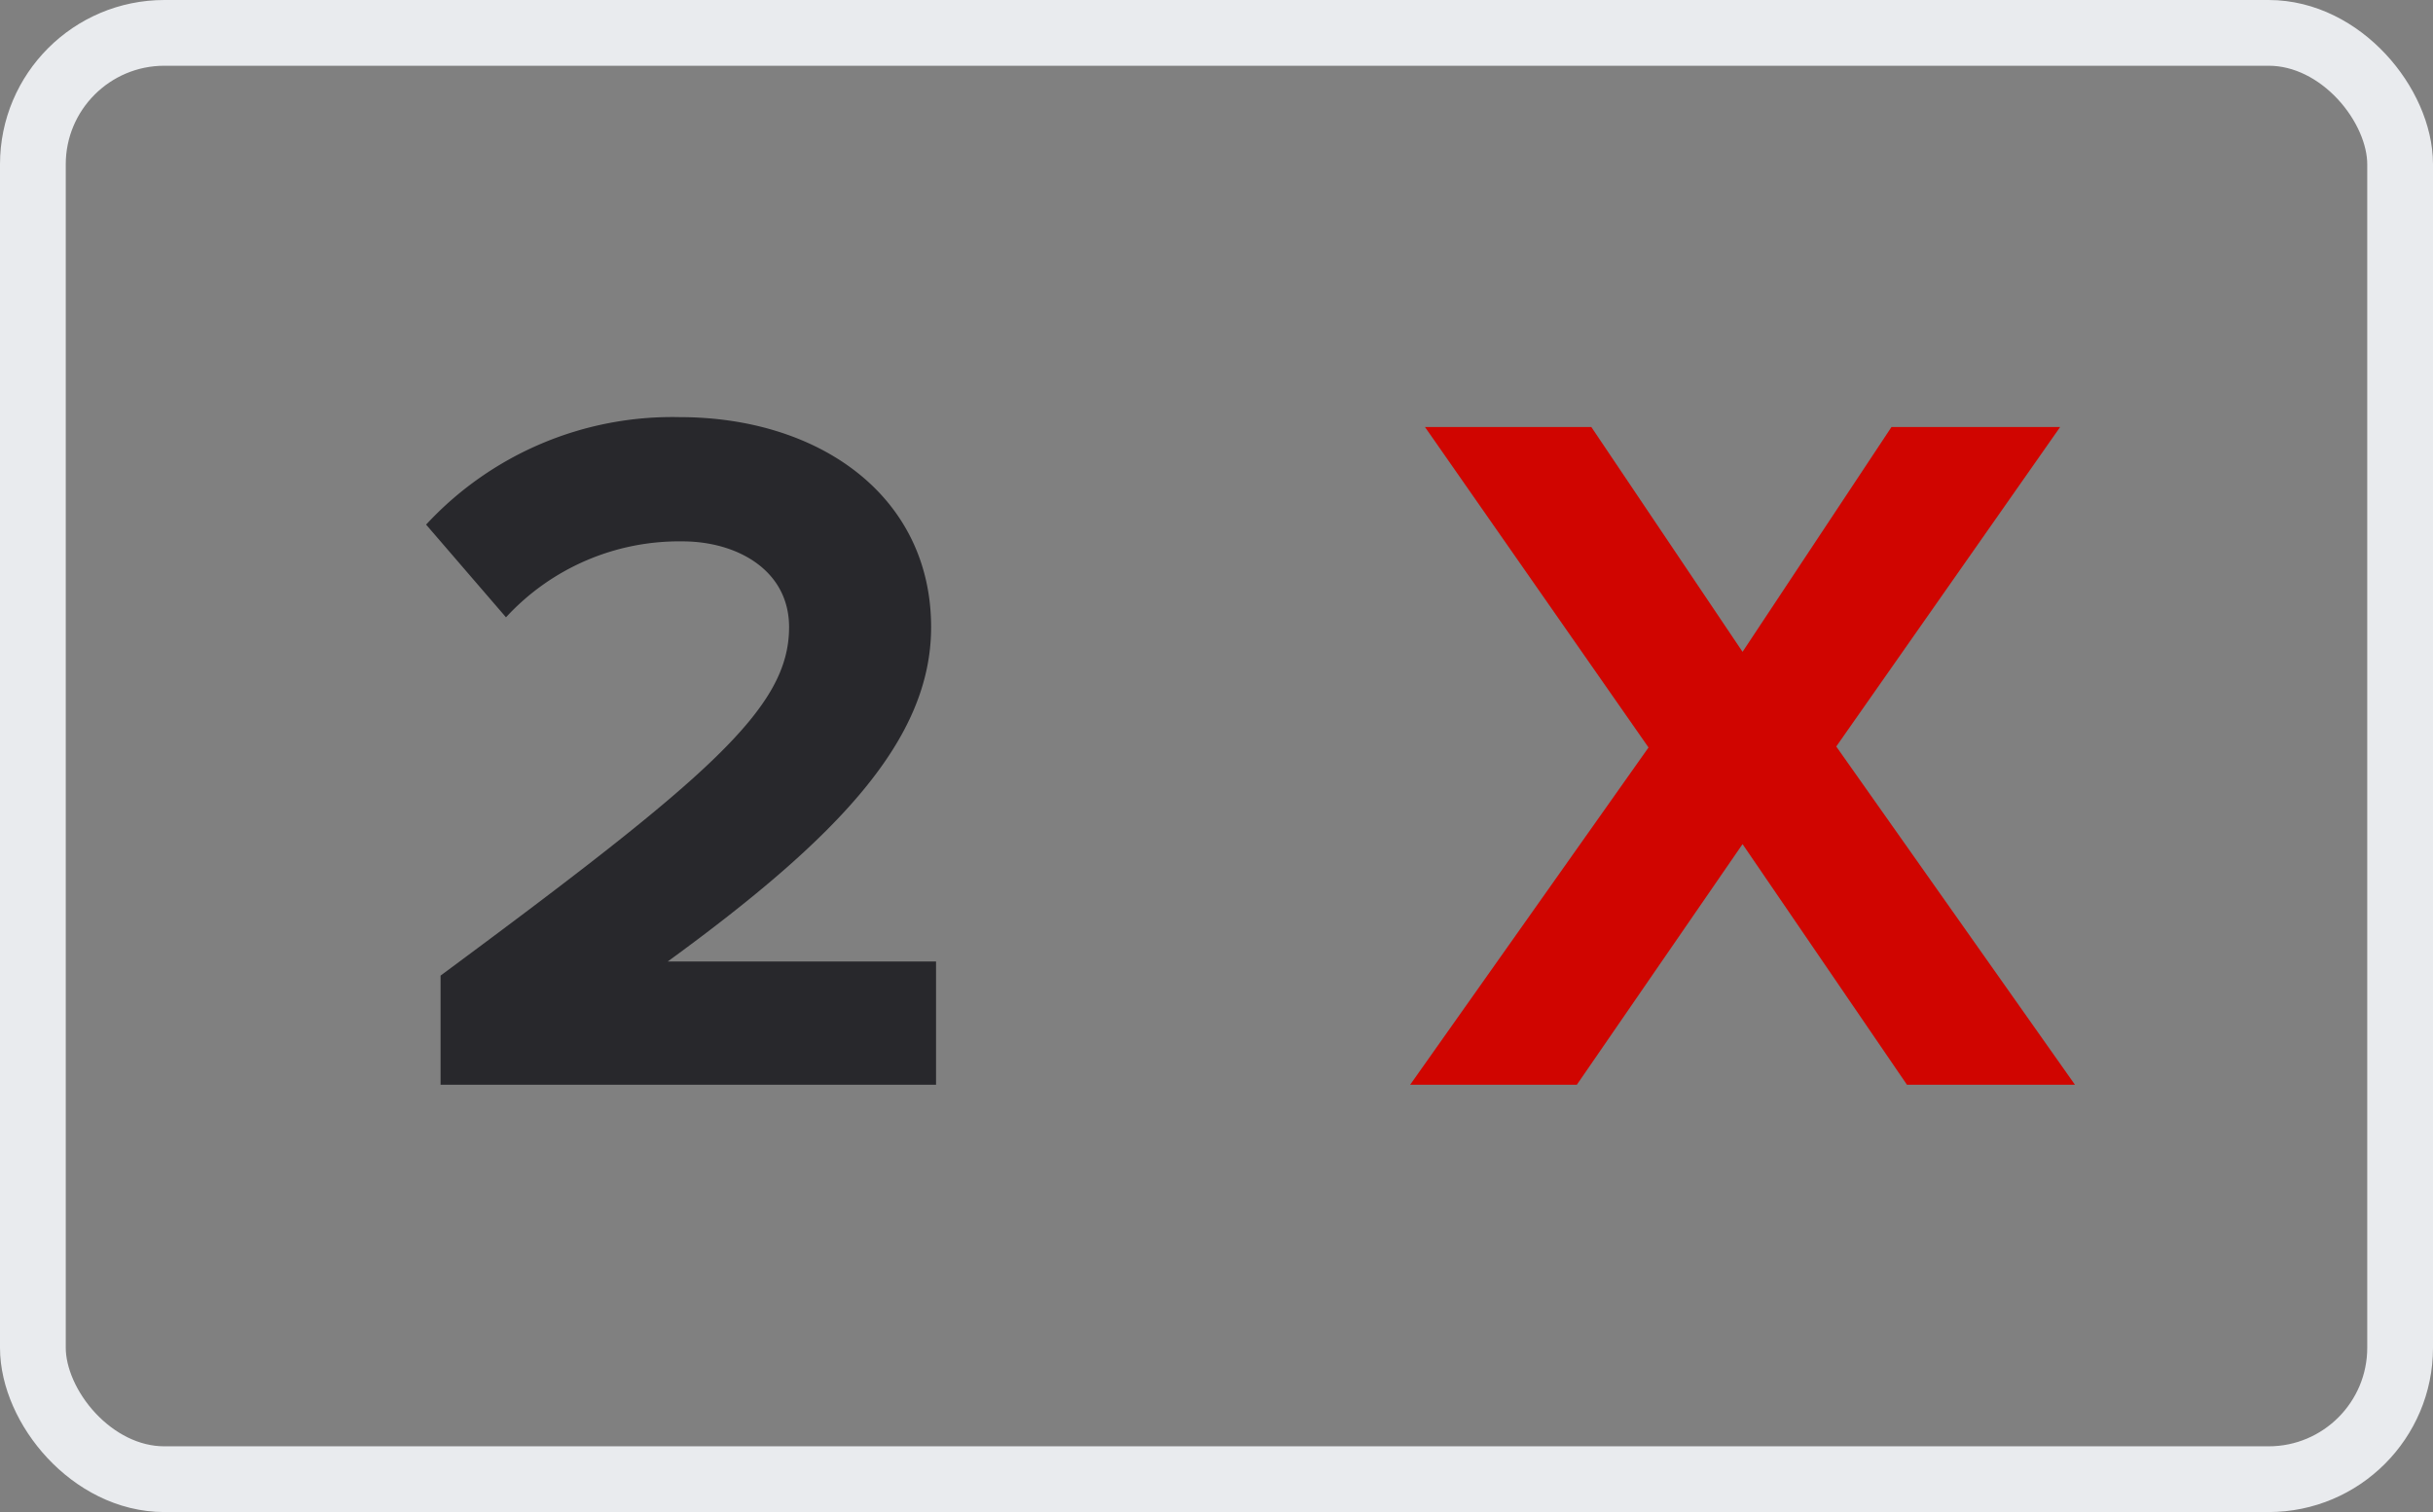
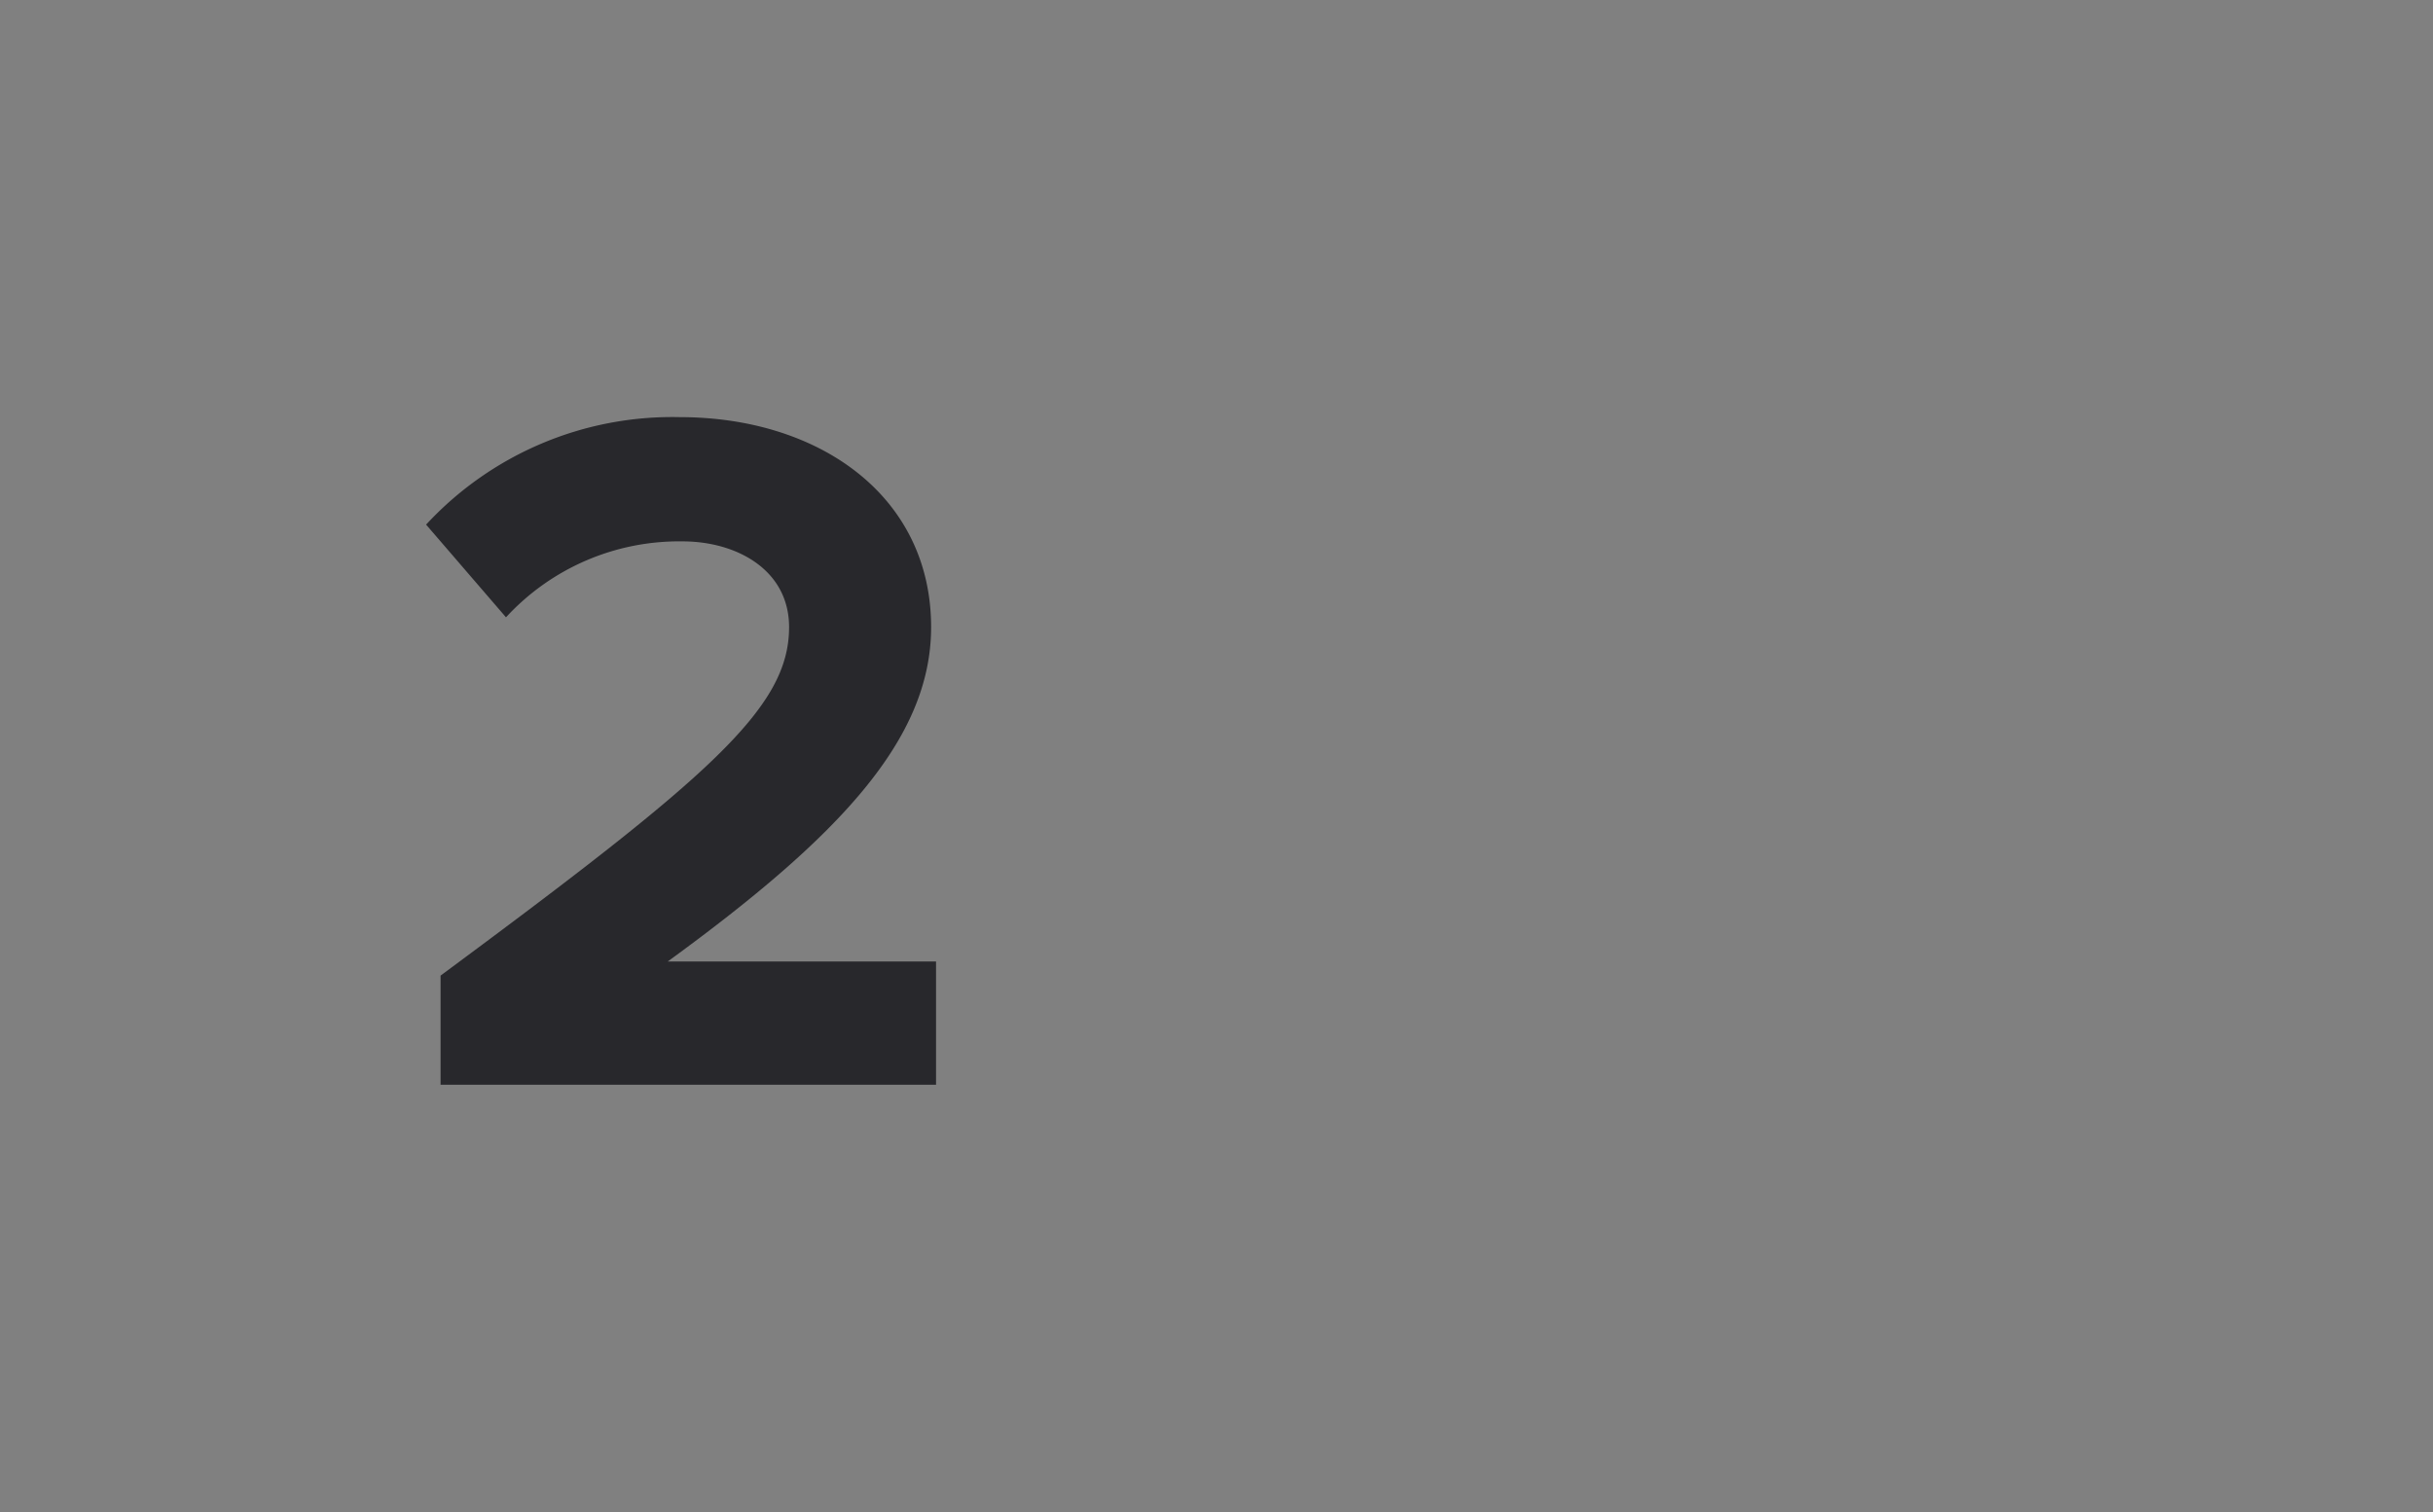
<svg xmlns="http://www.w3.org/2000/svg" width="37" height="23" viewBox="0 0 37 23">
  <rect x="0" y="0" width="37" height="23" fill="#808080" stroke="none" />
  <defs>
    <style>.a{fill:none;stroke:#e9ebee;}.b{fill:#28282c;}.c{fill:#d00500;}</style>
  </defs>
  <g transform="translate(0.5 0.5)">
-     <rect class="a" width="36" height="22" rx="2" />
    <path class="b" d="M9.735,14V12.125H5.655C8.25,10.235,9.66,8.75,9.66,7.04c0-1.995-1.7-3.195-3.825-3.195A5.1,5.1,0,0,0,1.98,5.48L3.195,6.89A3.577,3.577,0,0,1,5.88,5.735c.825,0,1.62.435,1.62,1.305,0,1.23-1.2,2.265-5.3,5.3V14Z" transform="translate(4 2)" />
-     <path class="c" d="M11.055,14,7.425,8.855l3.405-4.86H8.265L6,7.415,3.7,3.995H1.17l3.4,4.875L.945,14H3.48L6,10.34,8.5,14Z" transform="translate(20 2)" />
  </g>
</svg>